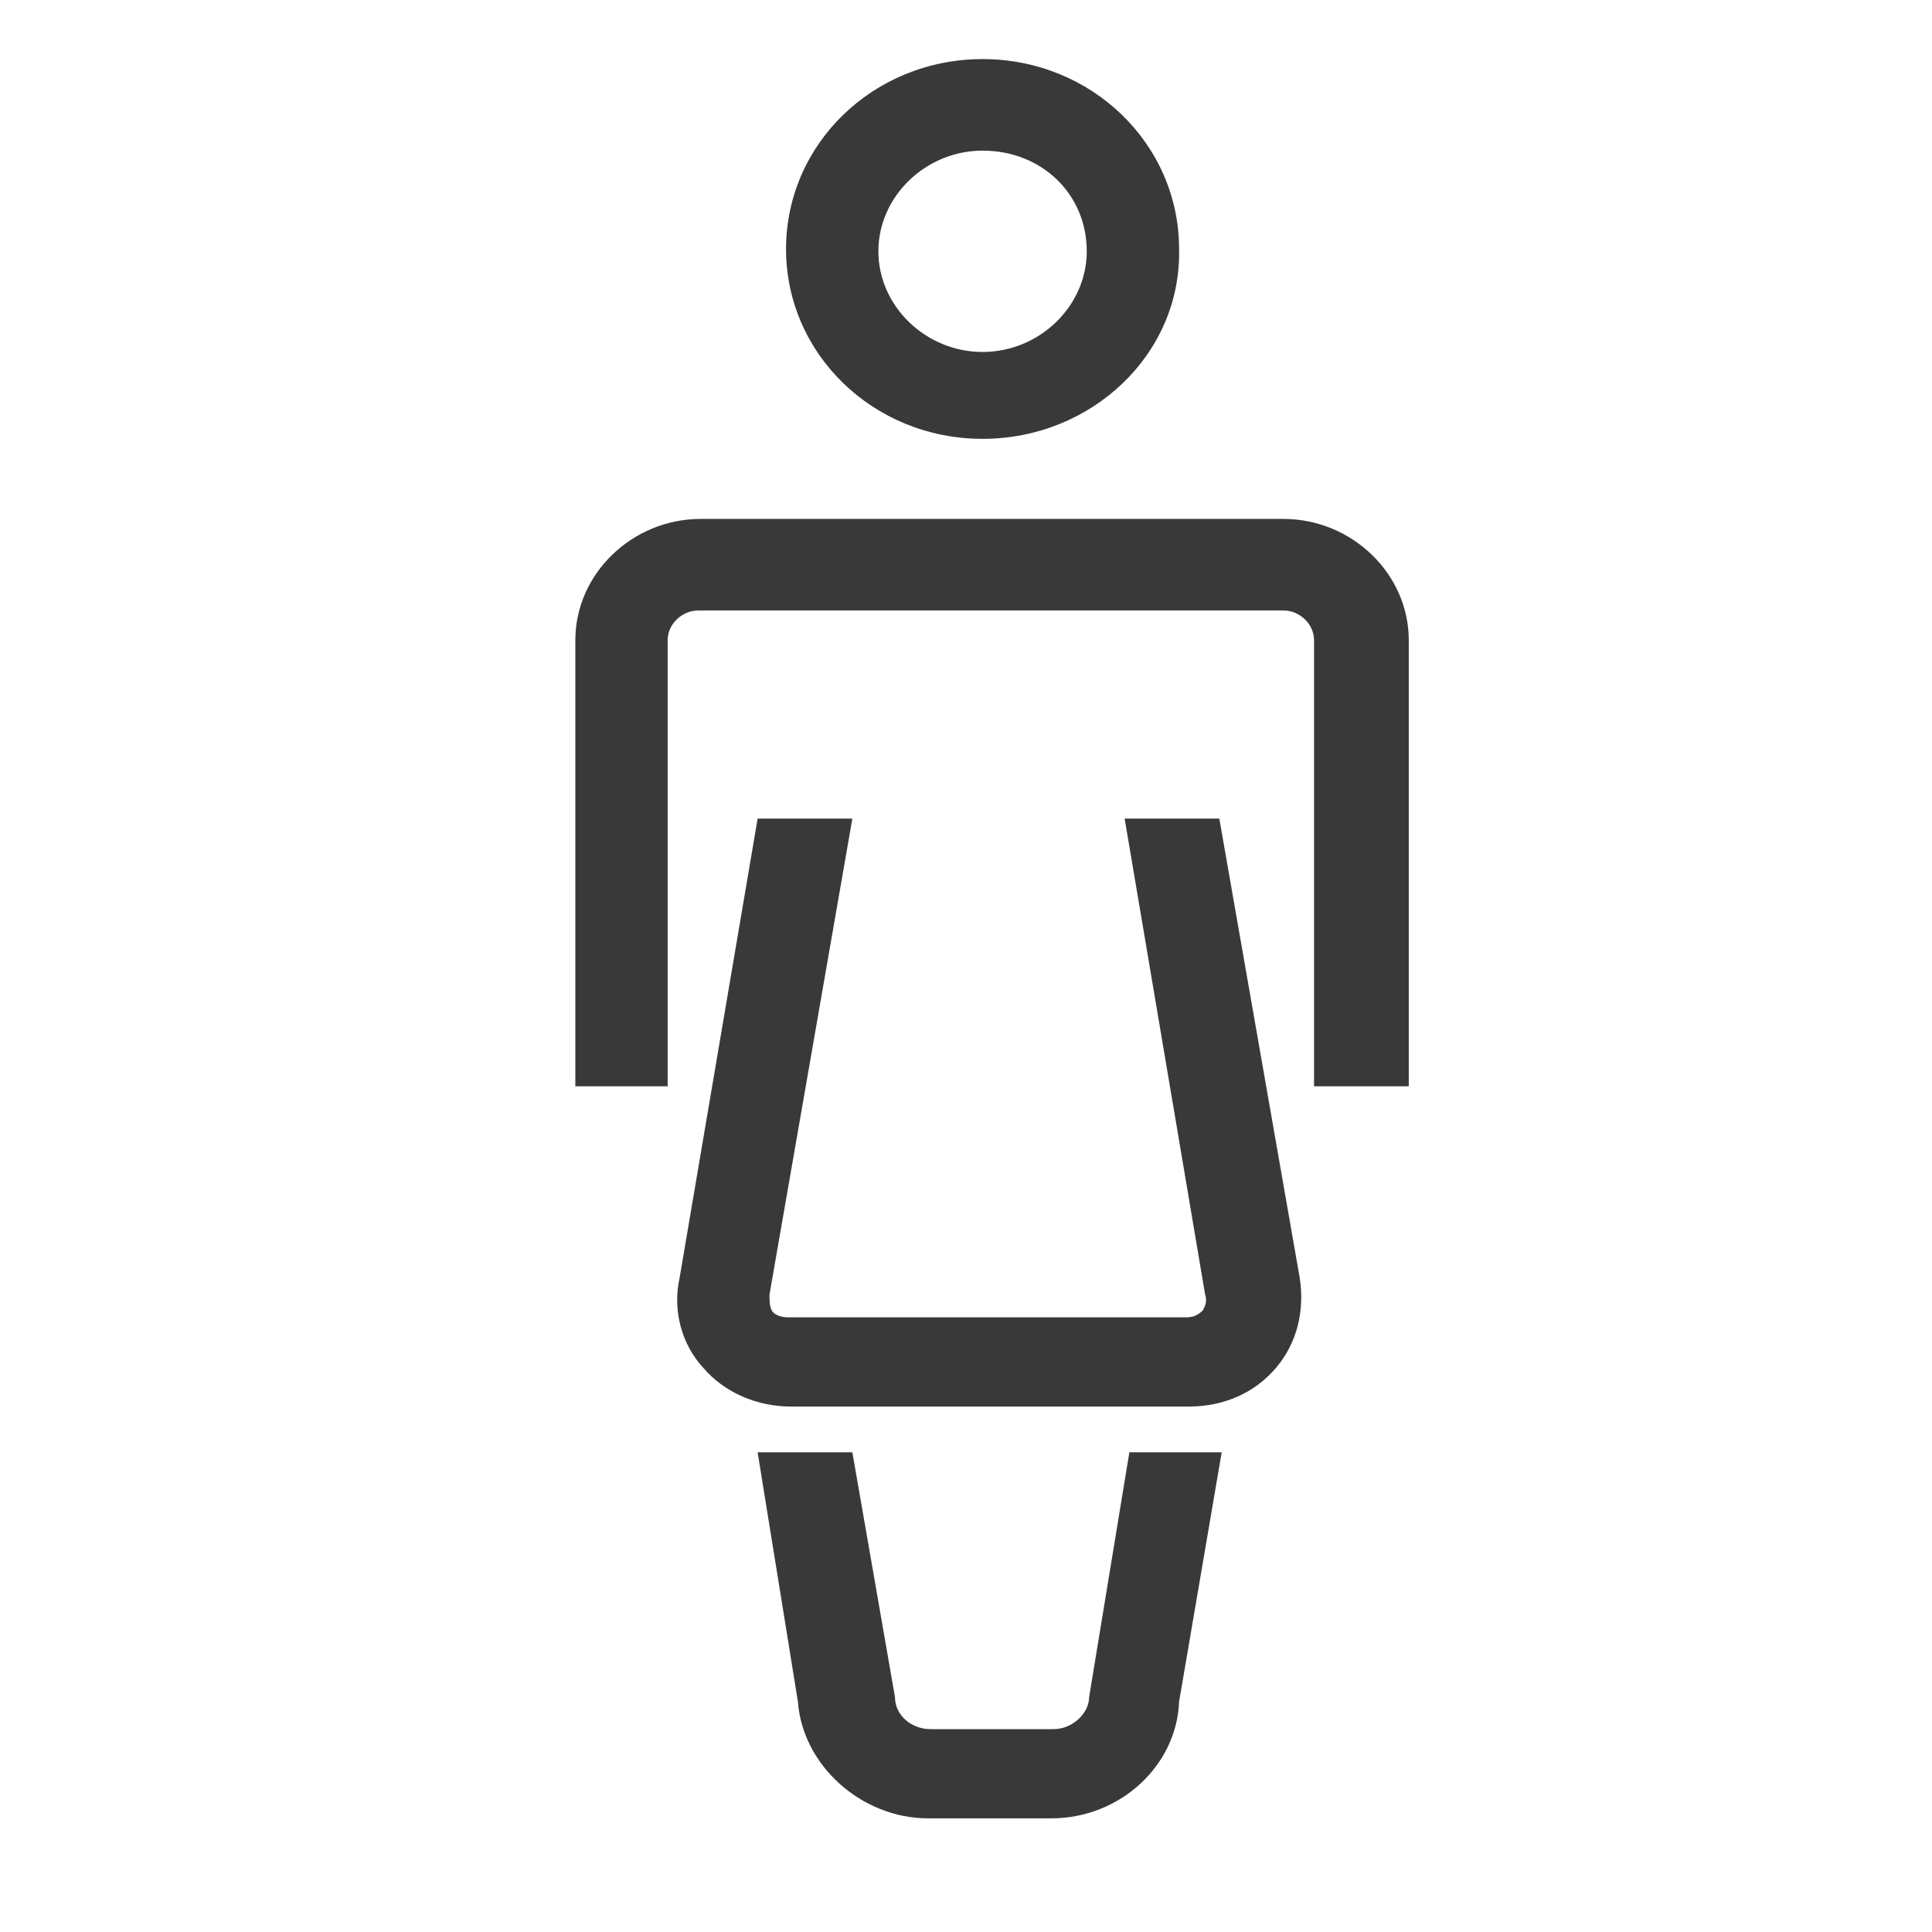
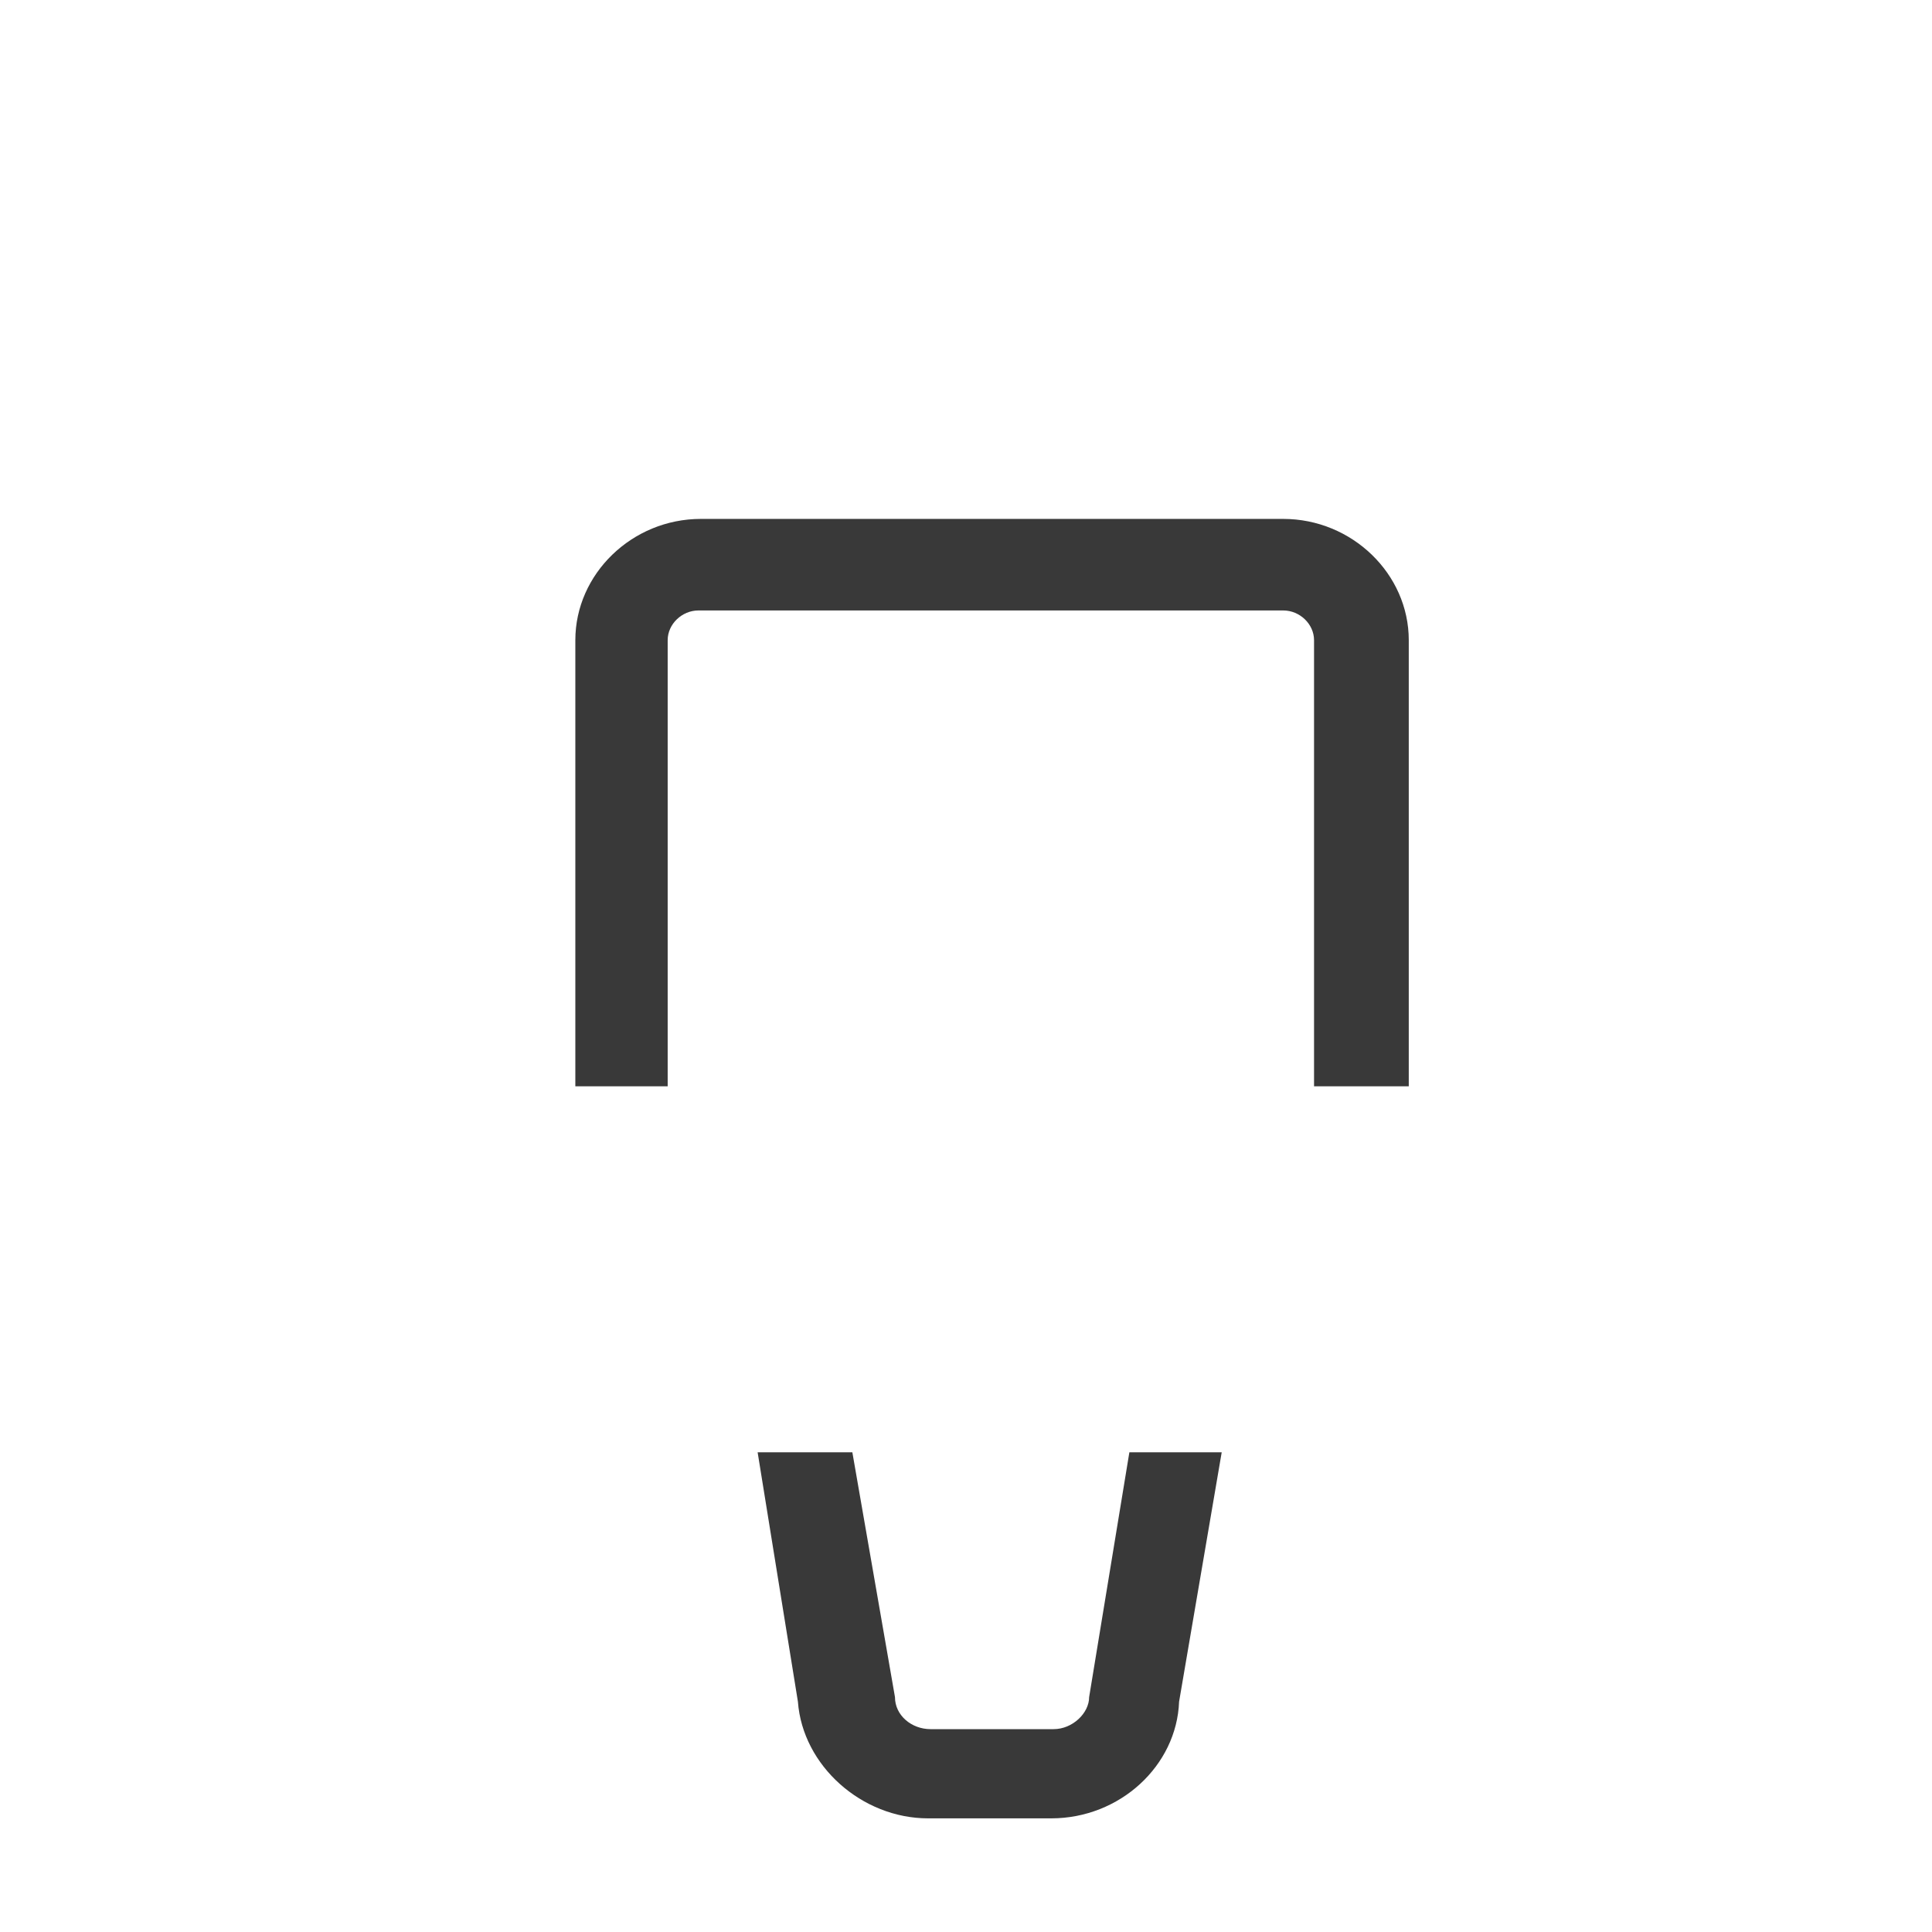
<svg xmlns="http://www.w3.org/2000/svg" width="34px" height="34px" viewBox="0 0 34 34" version="1.1">
  <title>Artboard</title>
  <desc>Created with Sketch.</desc>
  <g id="Artboard" stroke="none" stroke-width="1" fill="none" fill-rule="evenodd">
    <g id="women-specific-fit" transform="translate(10, 1)" fill="#393939" fill-rule="nonzero">
-       <path d="M7.292,1.651 C6.292,1.651 5.458,2.456 5.458,3.422 C5.458,4.388 6.292,5.194 7.292,5.194 C8.292,5.194 9.125,4.388 9.125,3.422 C9.125,2.416 8.333,1.651 7.292,1.651 M7.292,6.723 C5.375,6.723 3.833,5.234 3.833,3.382 C3.833,1.53 5.375,0.04 7.292,0.04 C9.208,0.04 10.75,1.53 10.75,3.382 C10.792,5.234 9.208,6.723 7.292,6.723" id="Shape" />
      <path d="M14.75,18.117 L13.125,18.117 L13.125,10.266 C13.125,9.984 12.875,9.743 12.583,9.743 L2.292,9.743 C2,9.743 1.75,9.984 1.75,10.266 L1.75,18.117 L0.125,18.117 L0.125,10.266 C0.125,9.099 1.125,8.132 2.333,8.132 L12.583,8.132 C13.792,8.132 14.792,9.099 14.792,10.266 L14.792,18.117 L14.75,18.117 Z" id="Path" />
-       <path d="M10.917,23.753 L3.917,23.753 C3.333,23.753 2.75,23.512 2.375,23.069 C2,22.666 1.833,22.062 1.958,21.499 L3.333,13.406 L5,13.406 L3.542,21.781 C3.542,21.901 3.542,21.982 3.583,22.062 C3.625,22.143 3.75,22.183 3.875,22.183 L10.875,22.183 C11,22.183 11.083,22.143 11.167,22.062 C11.208,21.982 11.25,21.901 11.208,21.781 L9.792,13.406 L11.458,13.406 L12.875,21.499 C12.958,22.062 12.833,22.626 12.458,23.069 C12.083,23.512 11.542,23.753 10.917,23.753" id="Path" />
      <path d="M8.5,31 L8.5,31 L6.333,31 C5.167,31 4.125,30.074 4.042,28.947 L3.333,24.558 L5,24.558 L5.75,28.866 C5.75,29.188 6.042,29.43 6.375,29.43 L8.542,29.43 C8.875,29.43 9.167,29.148 9.167,28.866 L9.875,24.558 L11.5,24.558 L10.75,28.947 C10.708,30.074 9.708,31 8.5,31" id="Path" />
    </g>
  </g>
</svg>